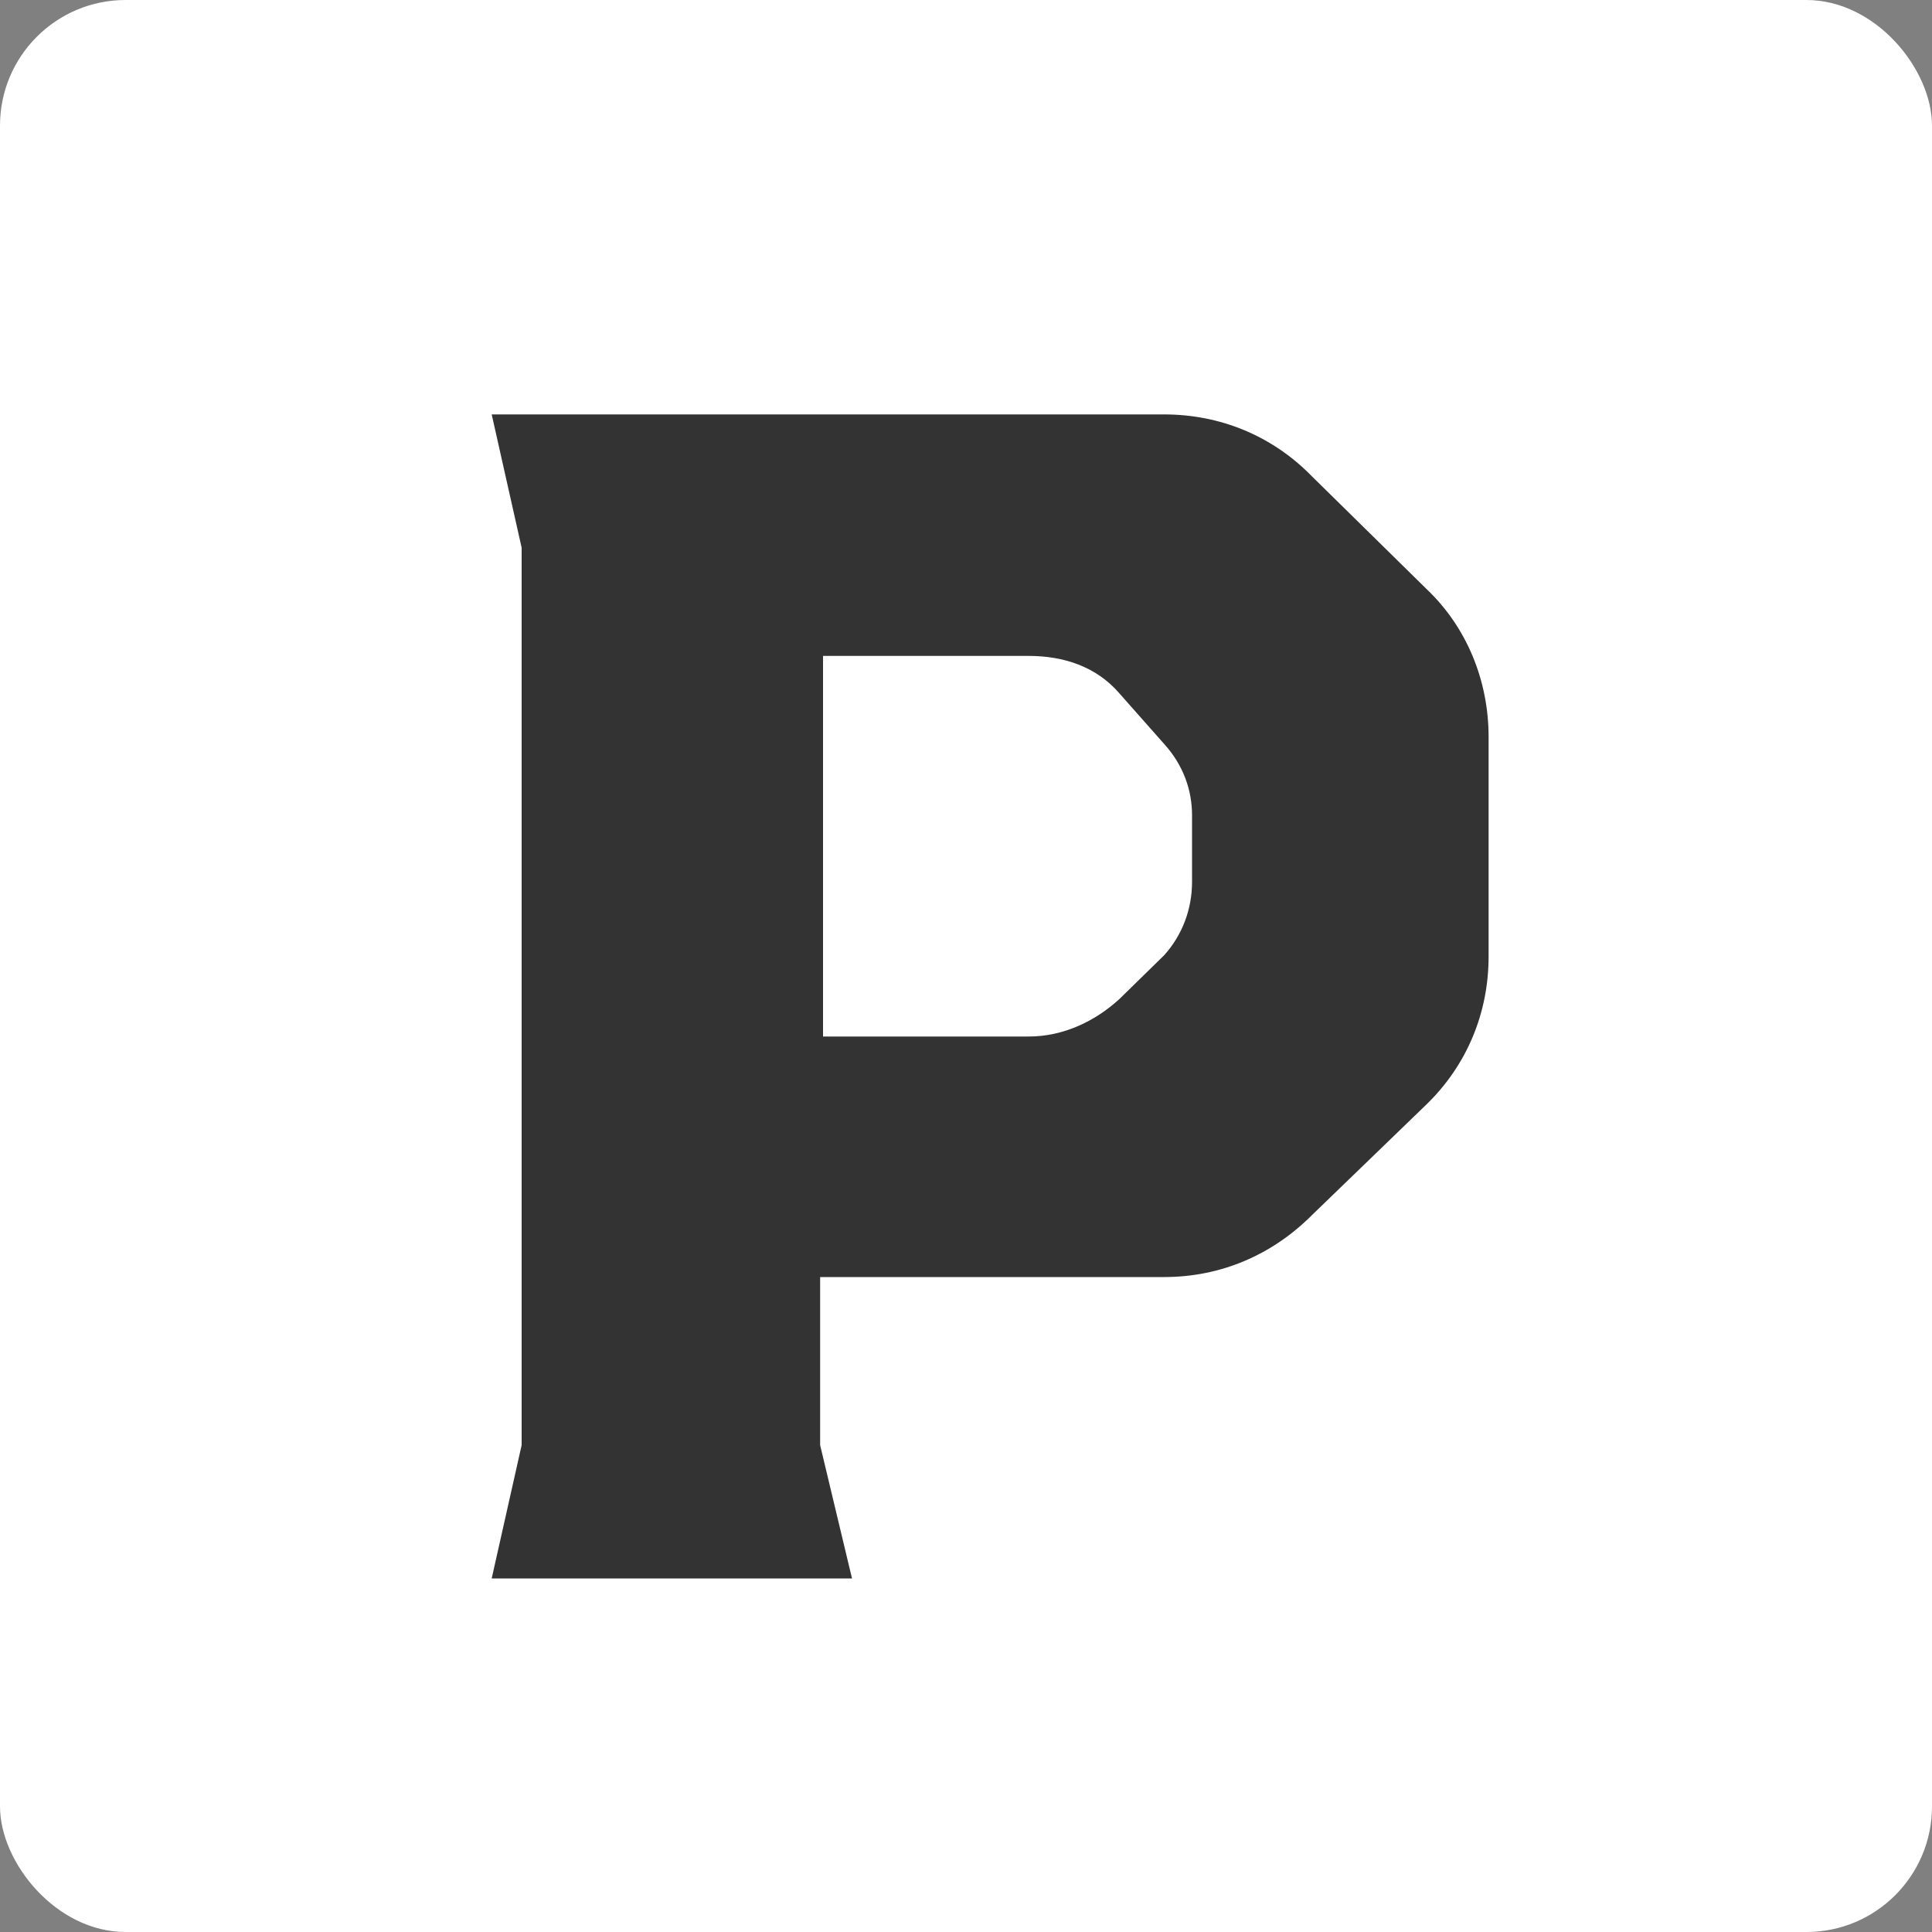
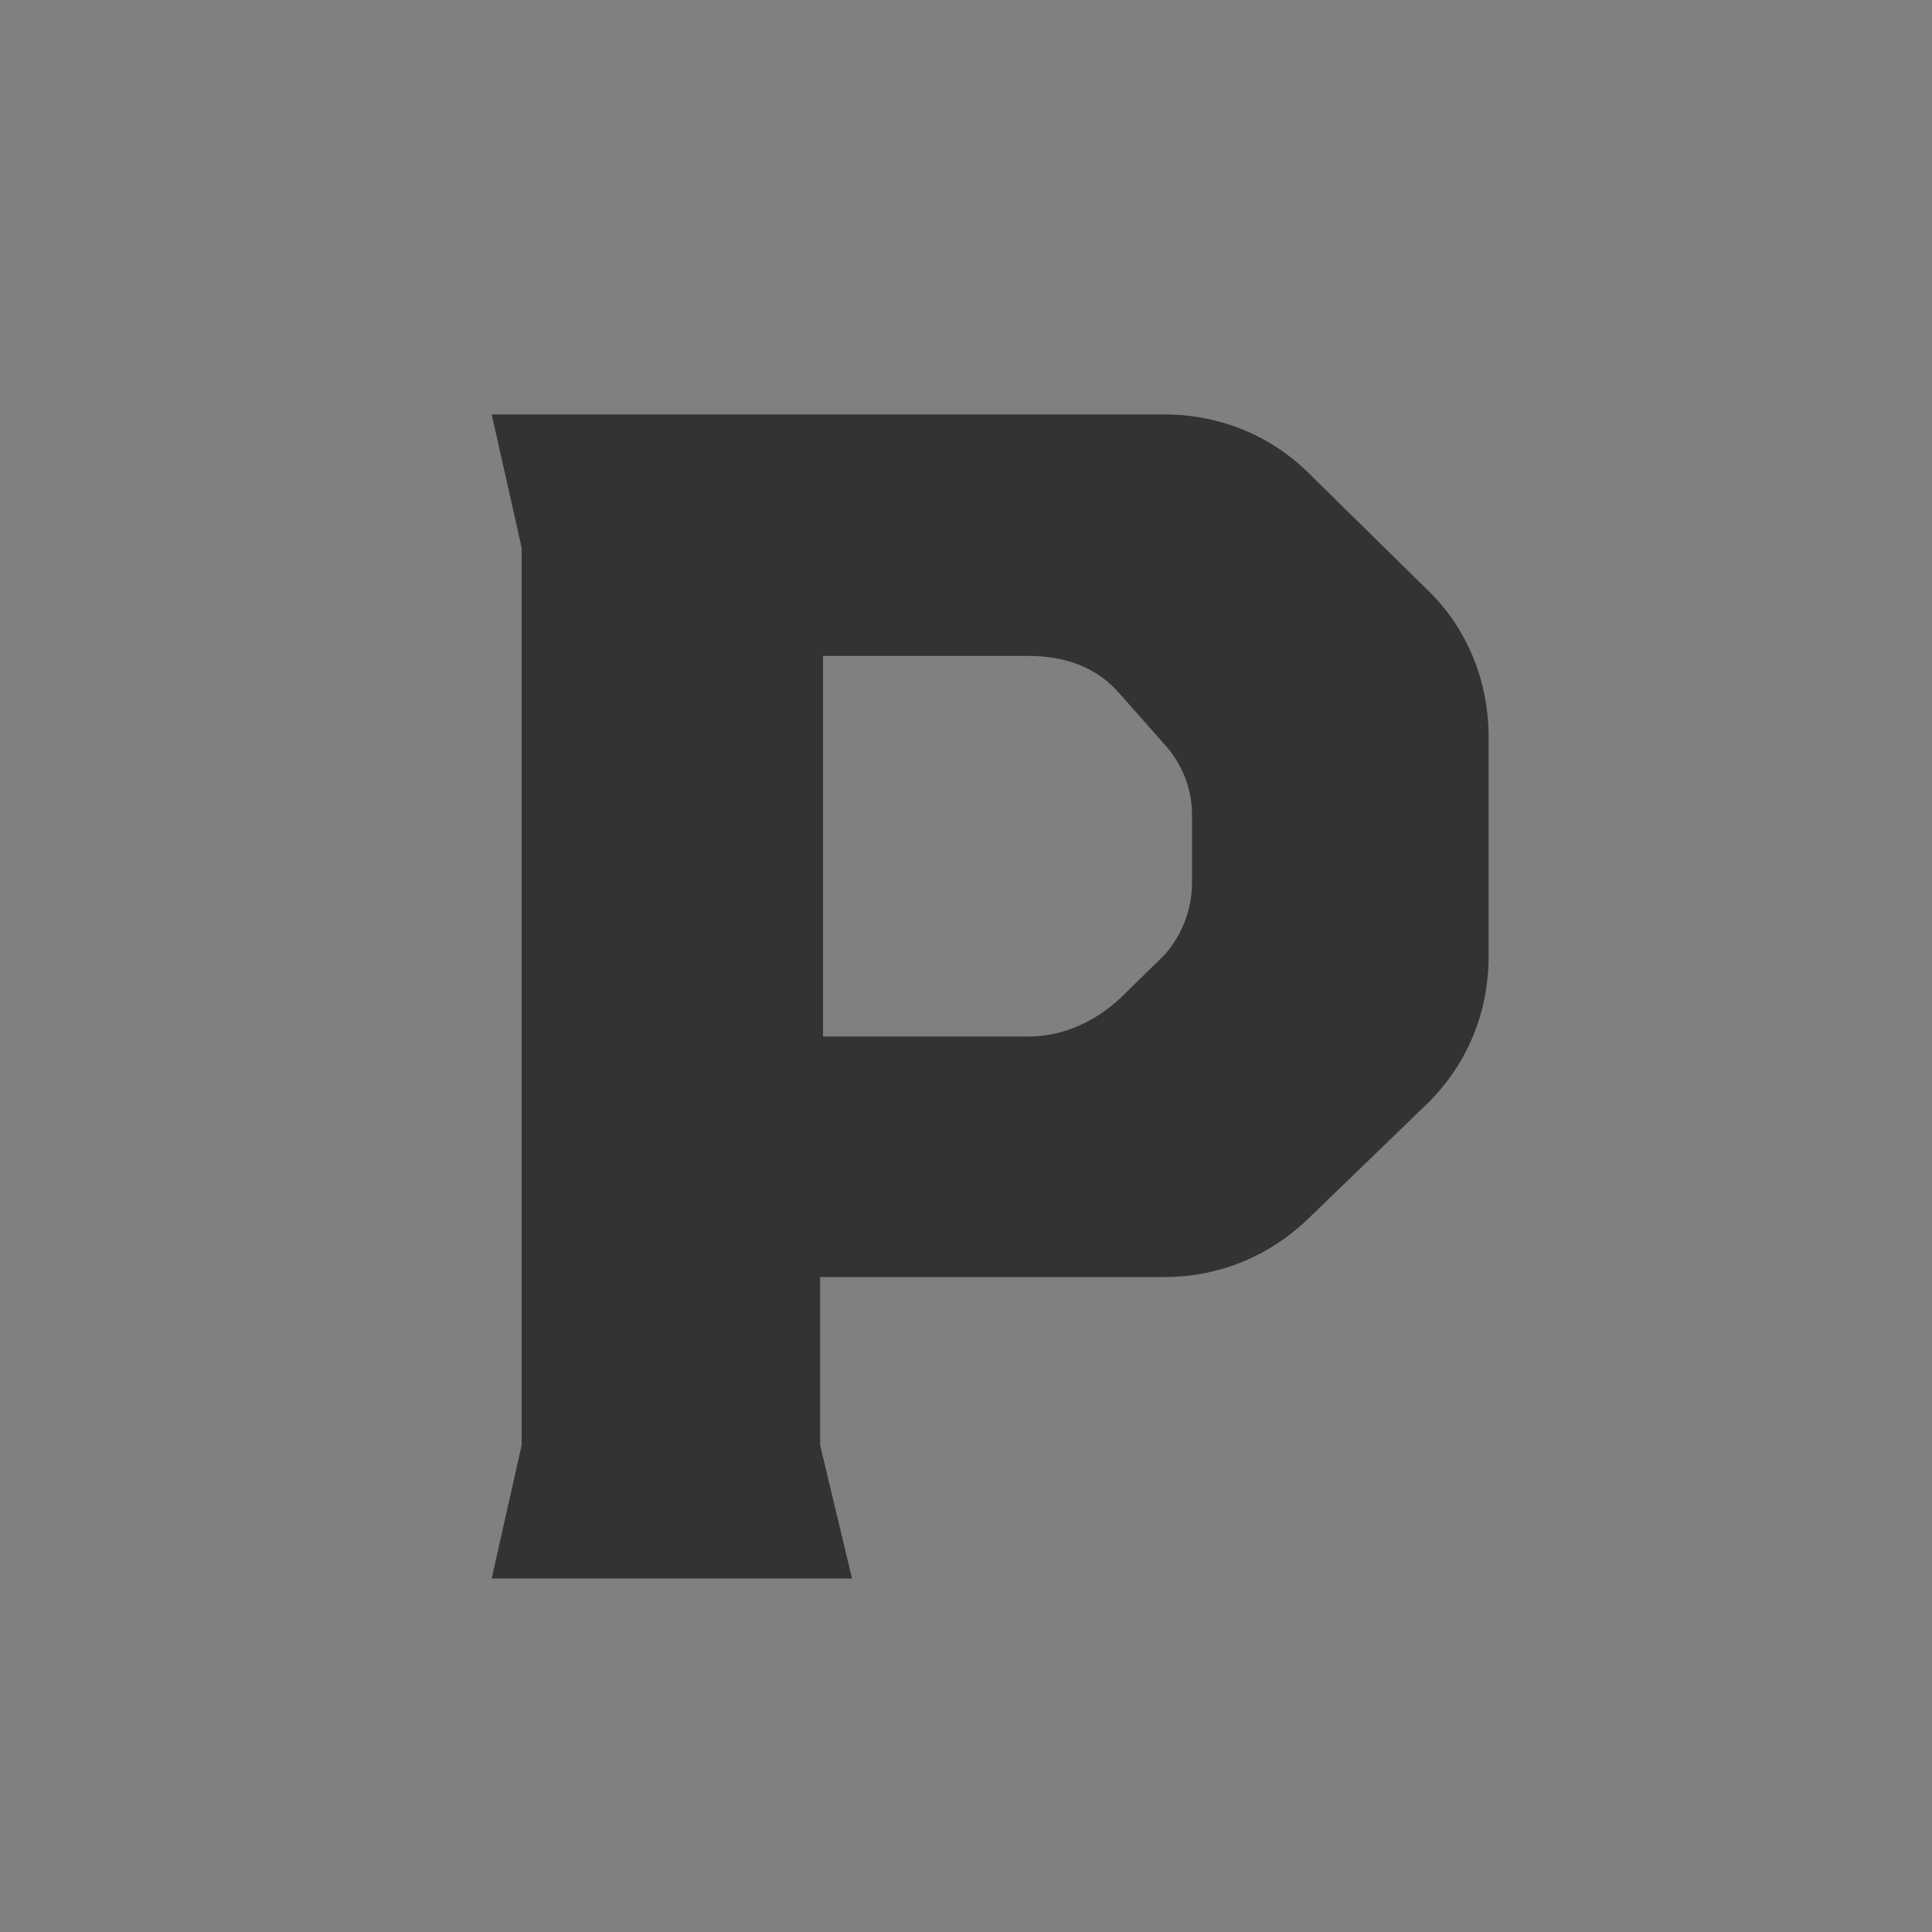
<svg xmlns="http://www.w3.org/2000/svg" id="_レイヤー_1" data-name=" レイヤー 1" version="1.1" viewBox="0 0 200 200">
  <rect x="0" y="0" width="200" height="200" fill="#808080" stroke="none" />
  <defs>
    <style>
      .cls-1 {
        fill: #333;
      }

      .cls-1, .cls-2 {
        stroke-width: 0px;
      }

      .cls-2 {
        fill: #fff;
      }
    </style>
  </defs>
-   <rect class="cls-2" width="200" height="200" rx="13" ry="13" />
  <path class="cls-1" d="M154.1,76.3v22.7c0,5.8-2.2,11.2-6.4,15.3l-11.9,11.5c-4.1,4.1-9.4,6.4-15.3,6.4h-35.6v17.4l3.3,13.8h-37.3l3.1-13.8V56.7l-3.1-13.8h69.6c5.8,0,11.2,2.2,15.3,6.4l11.9,11.7c4.1,3.9,6.4,9.4,6.4,15.3h0ZM123.4,84.4c0-2.6-.9-5.2-2.9-7.4l-4.6-5.2c-2.4-2.8-5.8-3.9-9.4-3.9h-21.3v39.4h21.3c3.6,0,6.9-1.6,9.4-3.9l4.6-4.5c1.9-2.1,2.9-4.8,2.9-7.6v-6.9h0Z" />
</svg>